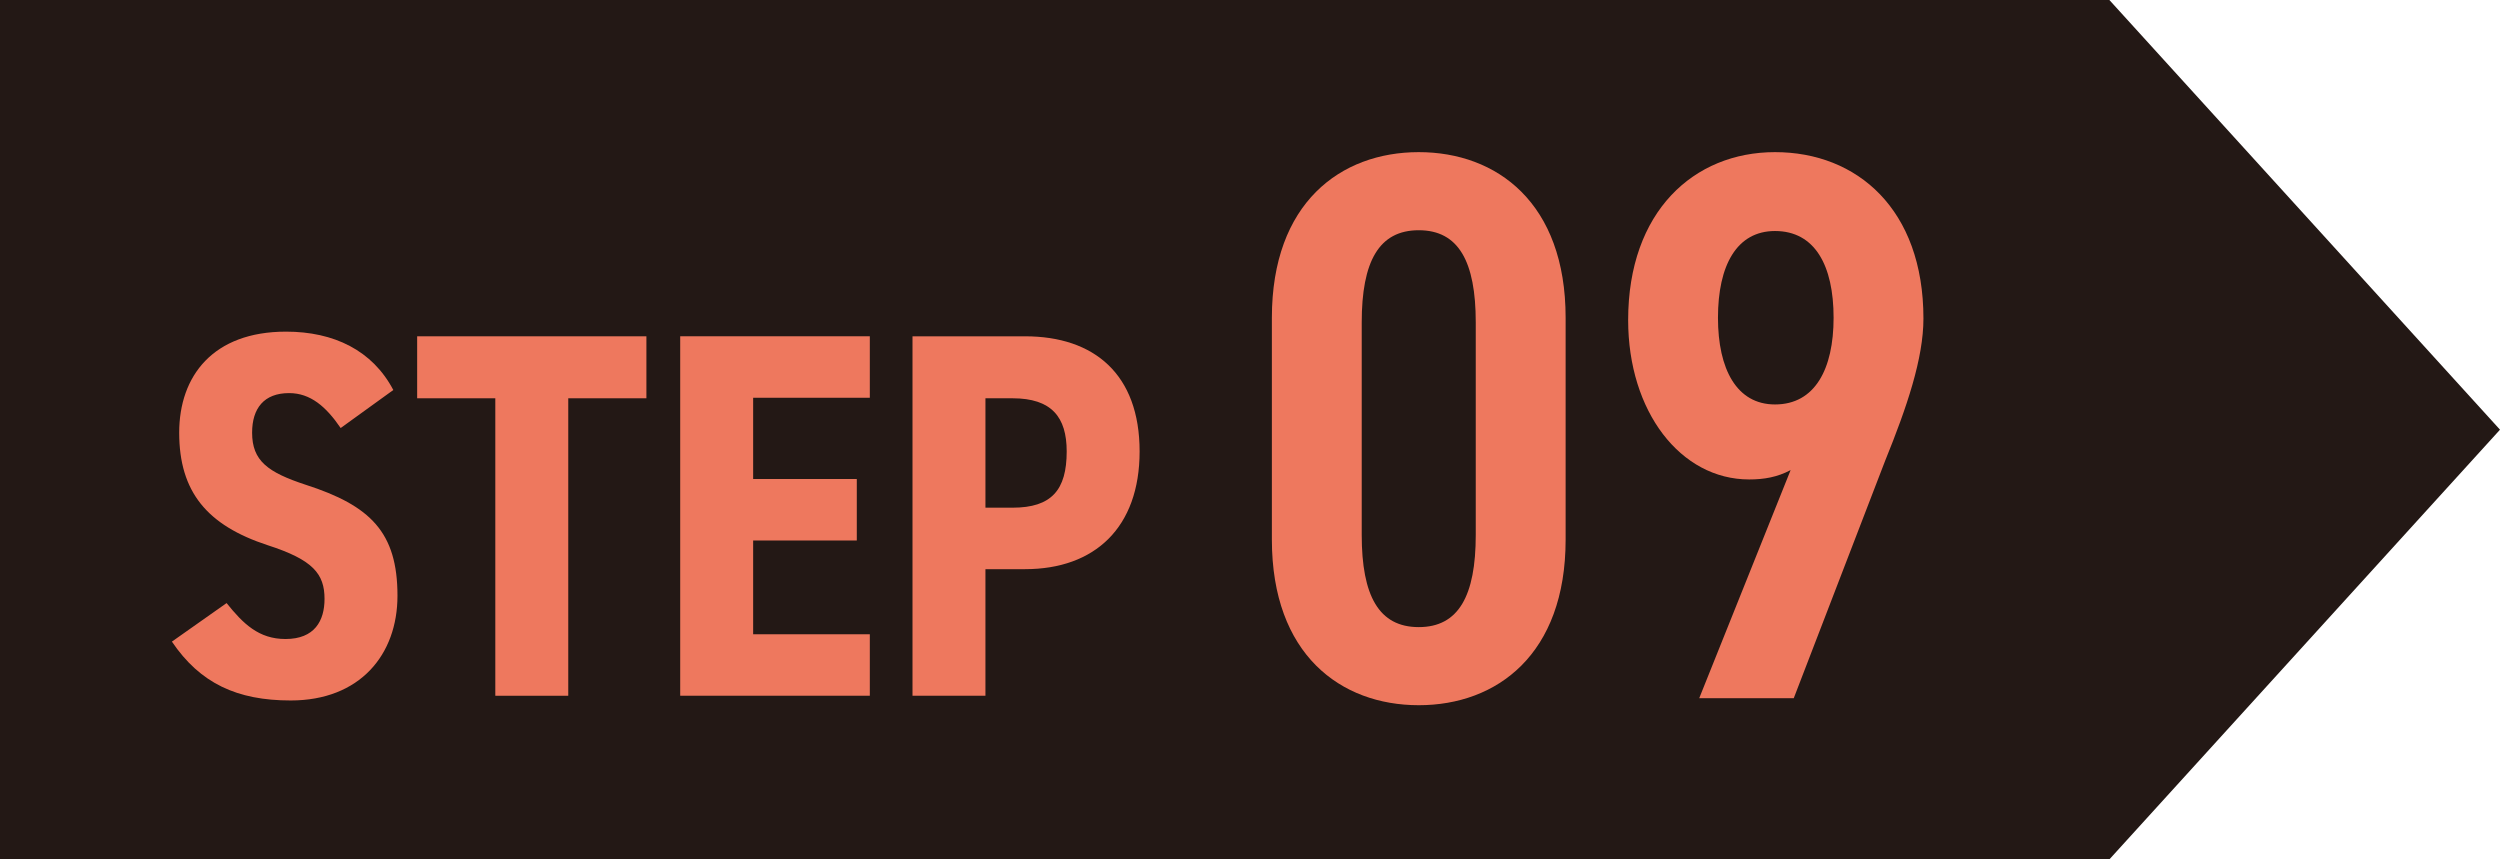
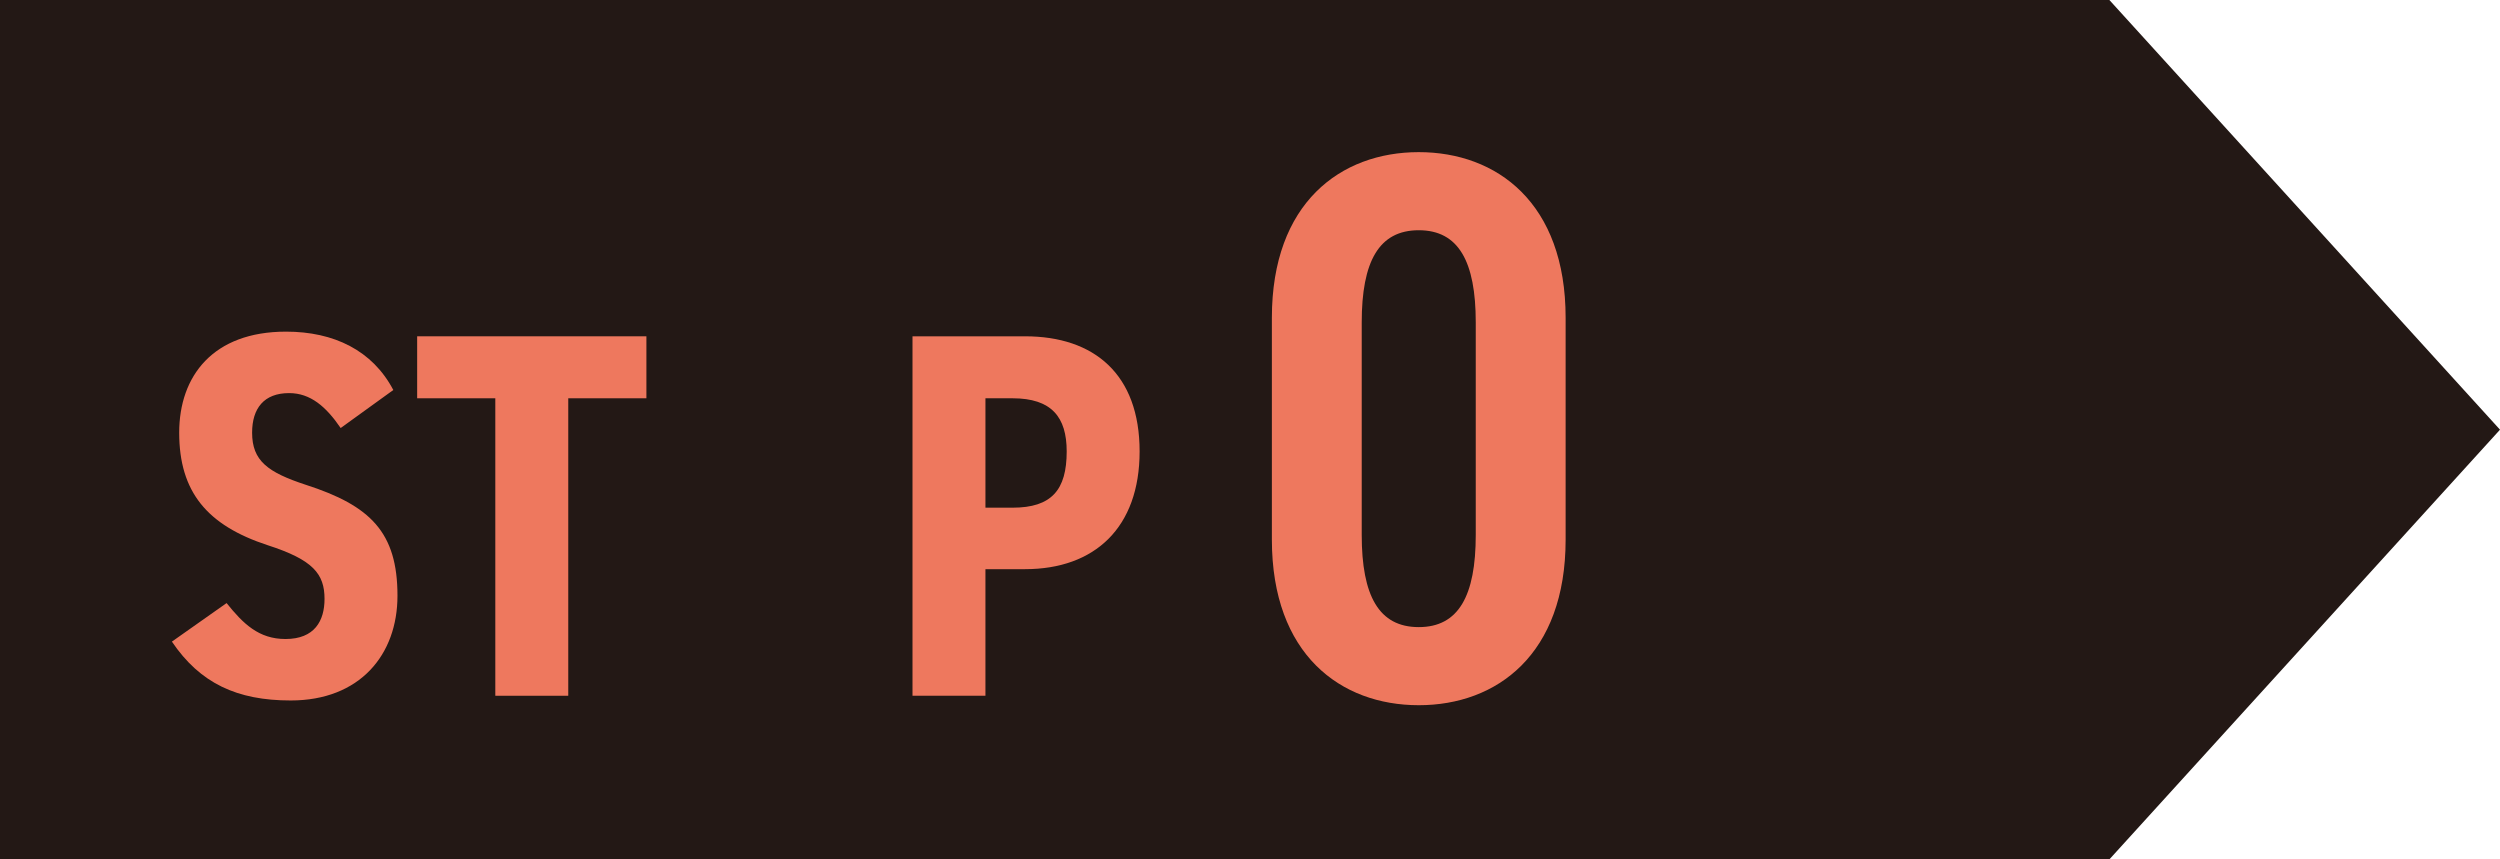
<svg xmlns="http://www.w3.org/2000/svg" id="_レイヤー_1" data-name="レイヤー 1" viewBox="0 0 96 33">
  <defs>
    <style>
      .cls-1 {
        fill: #ee785e;
      }

      .cls-1, .cls-2 {
        stroke-width: 0px;
      }

      .cls-2 {
        fill: #231815;
      }
    </style>
  </defs>
  <polygon class="cls-2" points="81 33 0 33 0 0 81 0 96 16.5 81 33" />
  <g>
    <path class="cls-1" d="M13.081,16.435c-.56-.82-1.16-1.34-1.979-1.34-.961,0-1.421.58-1.421,1.52,0,1.081.601,1.521,2.061,2.001,2.48.8,3.521,1.82,3.521,4.261,0,2.261-1.44,4.021-4.101,4.021-2.061,0-3.48-.66-4.561-2.26l2.1-1.48c.641.8,1.24,1.38,2.261,1.38,1.12,0,1.5-.7,1.5-1.54,0-.96-.439-1.5-2.18-2.061-2.321-.76-3.401-2.04-3.401-4.321,0-2.18,1.301-3.881,4.102-3.881,1.84,0,3.32.721,4.12,2.241l-2.021,1.46Z" />
    <path class="cls-1" d="M24.822,12.914v2.38h-3.001v11.423h-2.801v-11.423h-3.001v-2.38h8.803Z" />
-     <path class="cls-1" d="M33.401,12.914v2.36h-4.48v3.12h3.98v2.361h-3.98v3.601h4.48v2.36h-7.281v-13.803h7.281Z" />
    <path class="cls-1" d="M37.841,21.856v4.861h-2.801v-13.803h4.321c2.66,0,4.4,1.46,4.4,4.421,0,2.921-1.72,4.521-4.4,4.521h-1.521ZM38.881,19.495c1.5,0,2.08-.68,2.08-2.16,0-1.32-.58-2.041-2.08-2.041h-1.04v4.201h1.04Z" />
  </g>
  <g>
    <path class="cls-1" d="M54.48,27.08c-3,0-5.64-1.949-5.64-6.359v-8.52c0-4.41,2.64-6.359,5.64-6.359s5.64,1.949,5.64,6.359v8.52c0,4.41-2.64,6.359-5.64,6.359ZM52.29,20.541c0,2.34.66,3.54,2.19,3.54s2.189-1.2,2.189-3.54v-8.16c0-2.34-.659-3.54-2.189-3.54s-2.19,1.2-2.19,3.54v8.16Z" />
-     <path class="cls-1" d="M68.76,18.051c-.51.271-1.02.36-1.59.36-2.64,0-4.649-2.61-4.649-6.12,0-4.17,2.52-6.449,5.64-6.449,3.149,0,5.699,2.189,5.699,6.39,0,1.529-.63,3.39-1.47,5.46l-3.51,9.119h-3.63l3.51-8.76ZM68.16,8.871c-1.47,0-2.19,1.32-2.19,3.33,0,1.979.721,3.33,2.19,3.33,1.53,0,2.25-1.351,2.25-3.33,0-2.01-.72-3.33-2.25-3.33Z" />
  </g>
</svg>